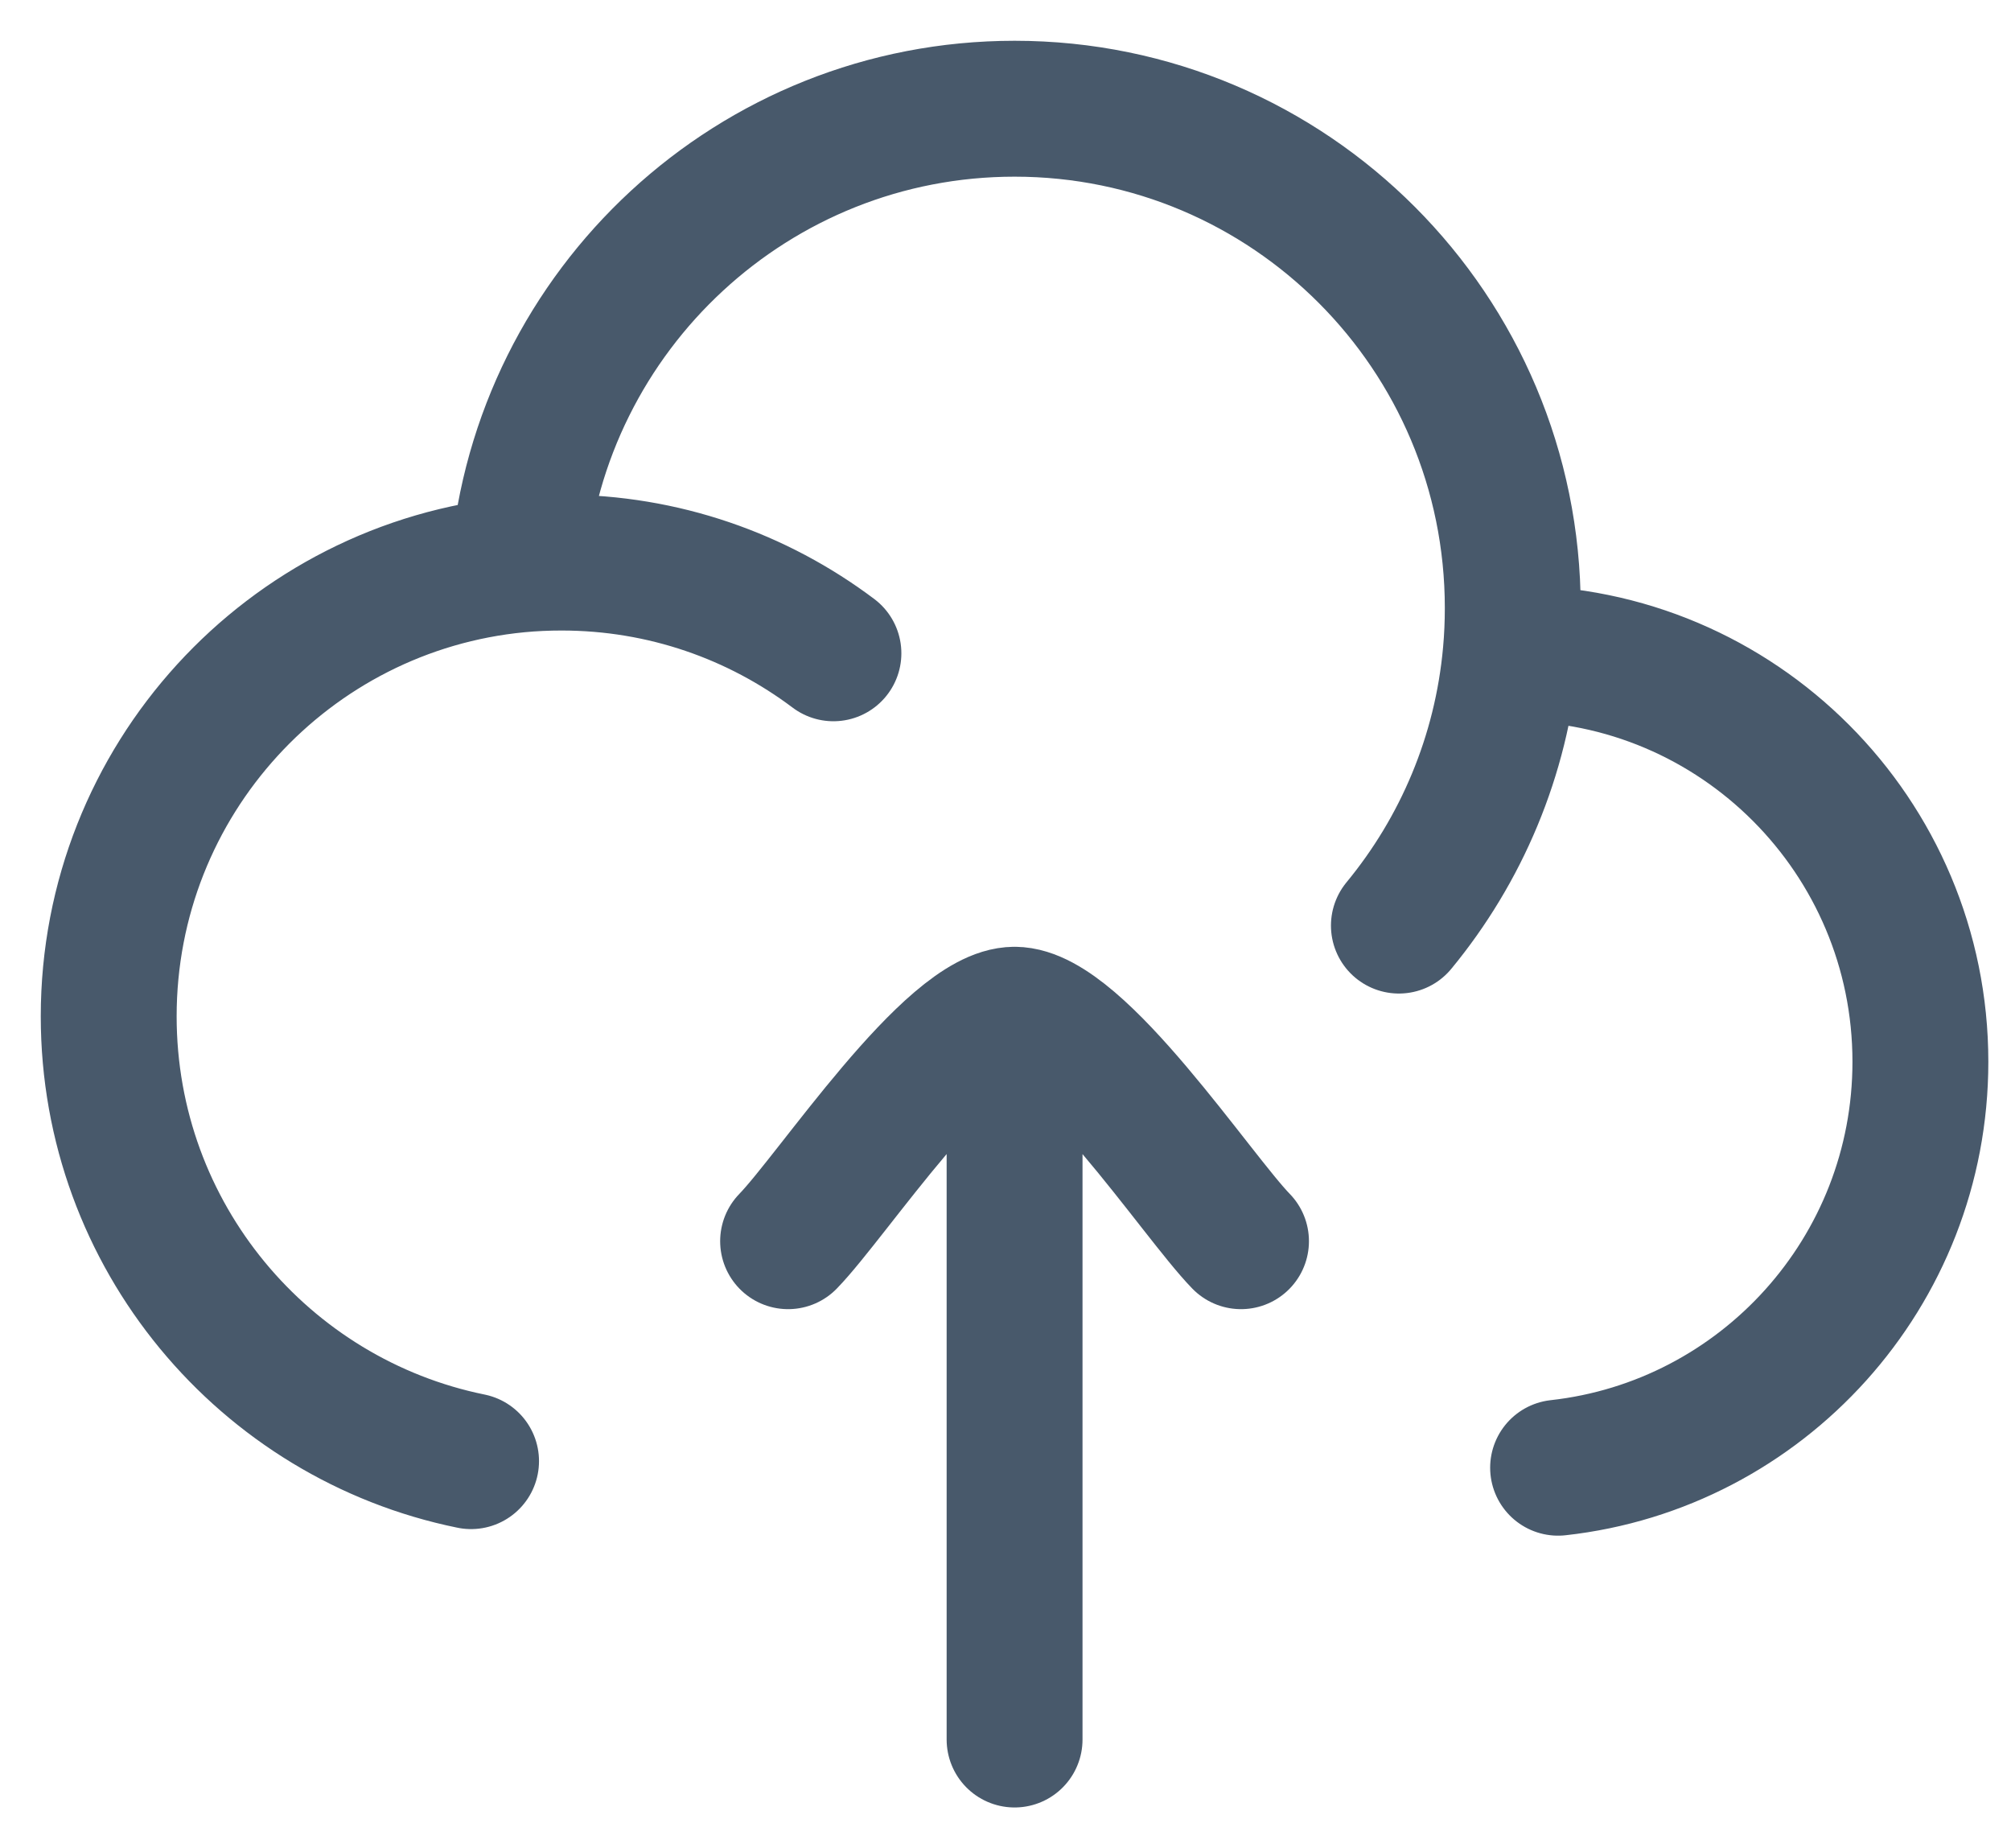
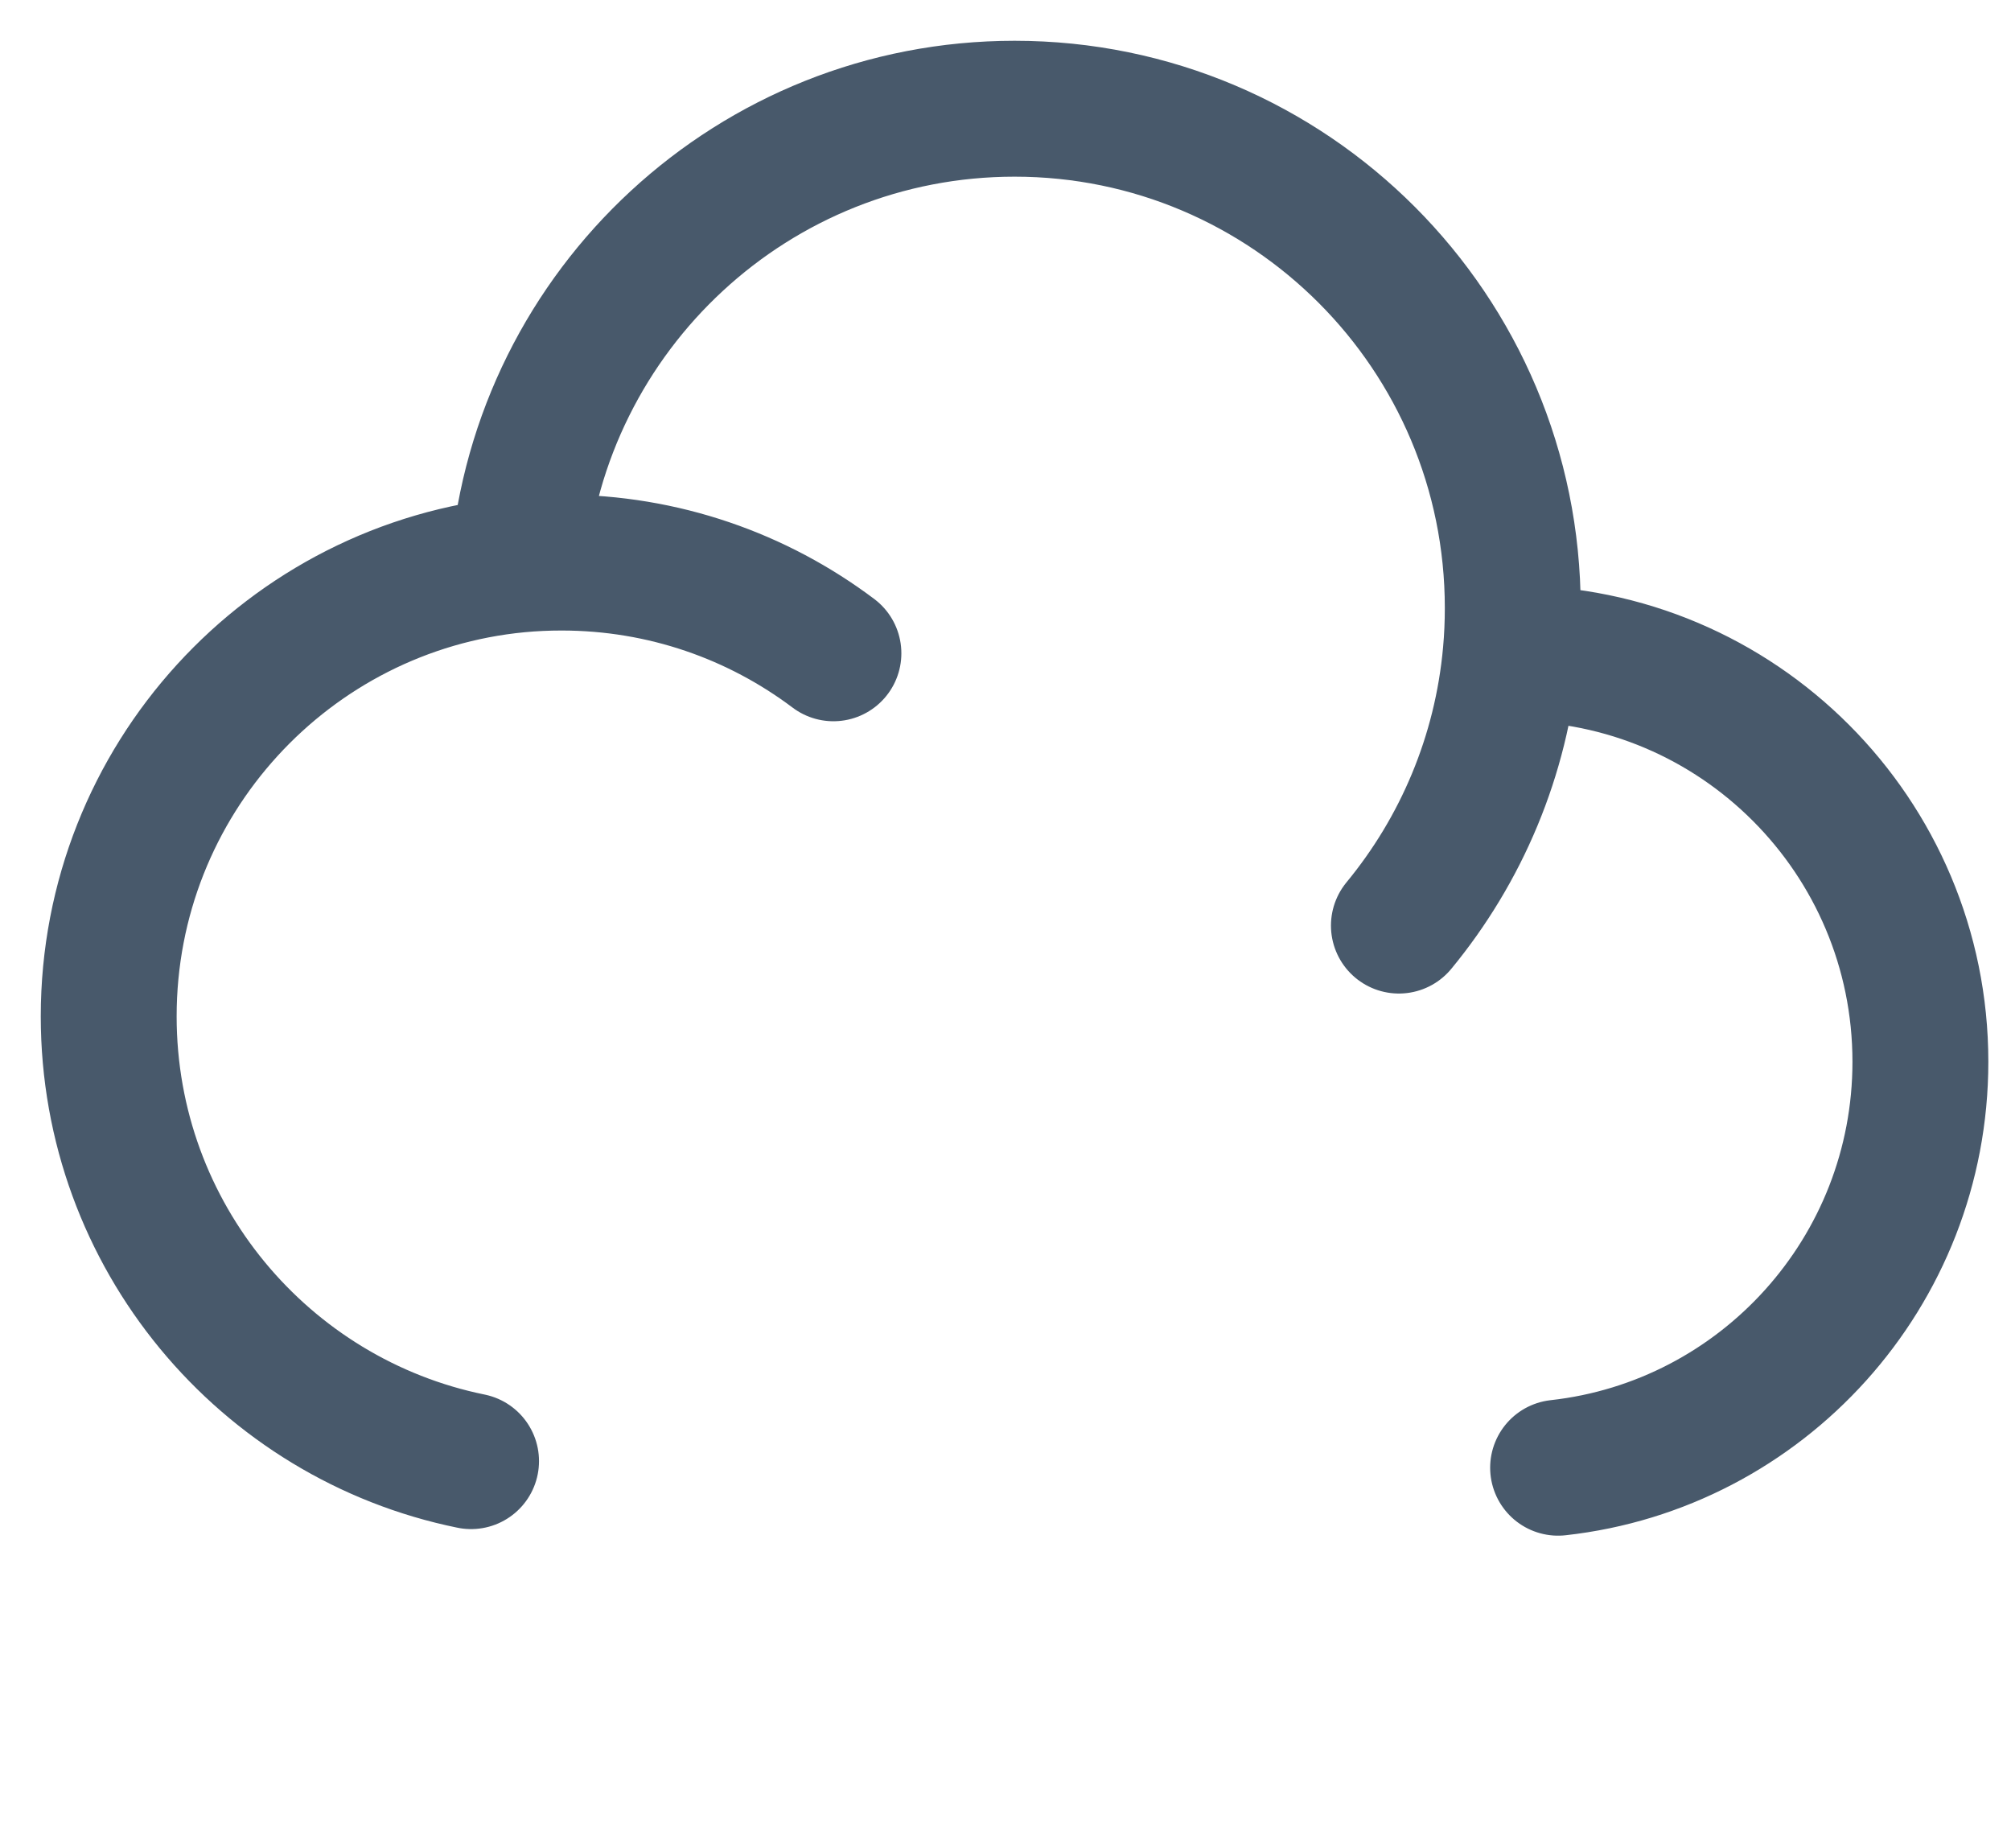
<svg xmlns="http://www.w3.org/2000/svg" fill="none" height="100%" overflow="visible" preserveAspectRatio="none" style="display: block;" viewBox="0 0 37 34" width="100%">
  <g id="elements">
    <path d="M27.796 12.018C27.808 12.018 27.821 12.018 27.833 12.018C31.976 12.018 35.333 15.382 35.333 19.532C35.333 23.4 32.417 26.585 28.667 27M27.796 12.018C27.821 11.743 27.833 11.465 27.833 11.184C27.833 6.112 23.729 2 18.667 2C13.872 2 9.937 5.688 9.534 10.386M27.796 12.018C27.626 13.913 26.881 15.641 25.738 17.027M9.534 10.386C5.307 10.79 2 14.357 2 18.697C2 22.736 4.863 26.105 8.667 26.879M9.534 10.386C9.797 10.361 10.064 10.349 10.333 10.349C12.21 10.349 13.941 10.97 15.334 12.018" id="Vector" stroke="#48596B" stroke-linecap="round" stroke-linejoin="round" stroke-width="2.5" />
-     <path d="M18.667 18.667L18.667 32M18.667 18.667C17.5 18.667 15.319 21.991 14.5 22.833M18.667 18.667C19.834 18.667 22.014 21.991 22.833 22.833" id="Vector_2" stroke="#48596B" stroke-linecap="round" stroke-linejoin="round" stroke-width="2.5" />
  </g>
</svg>